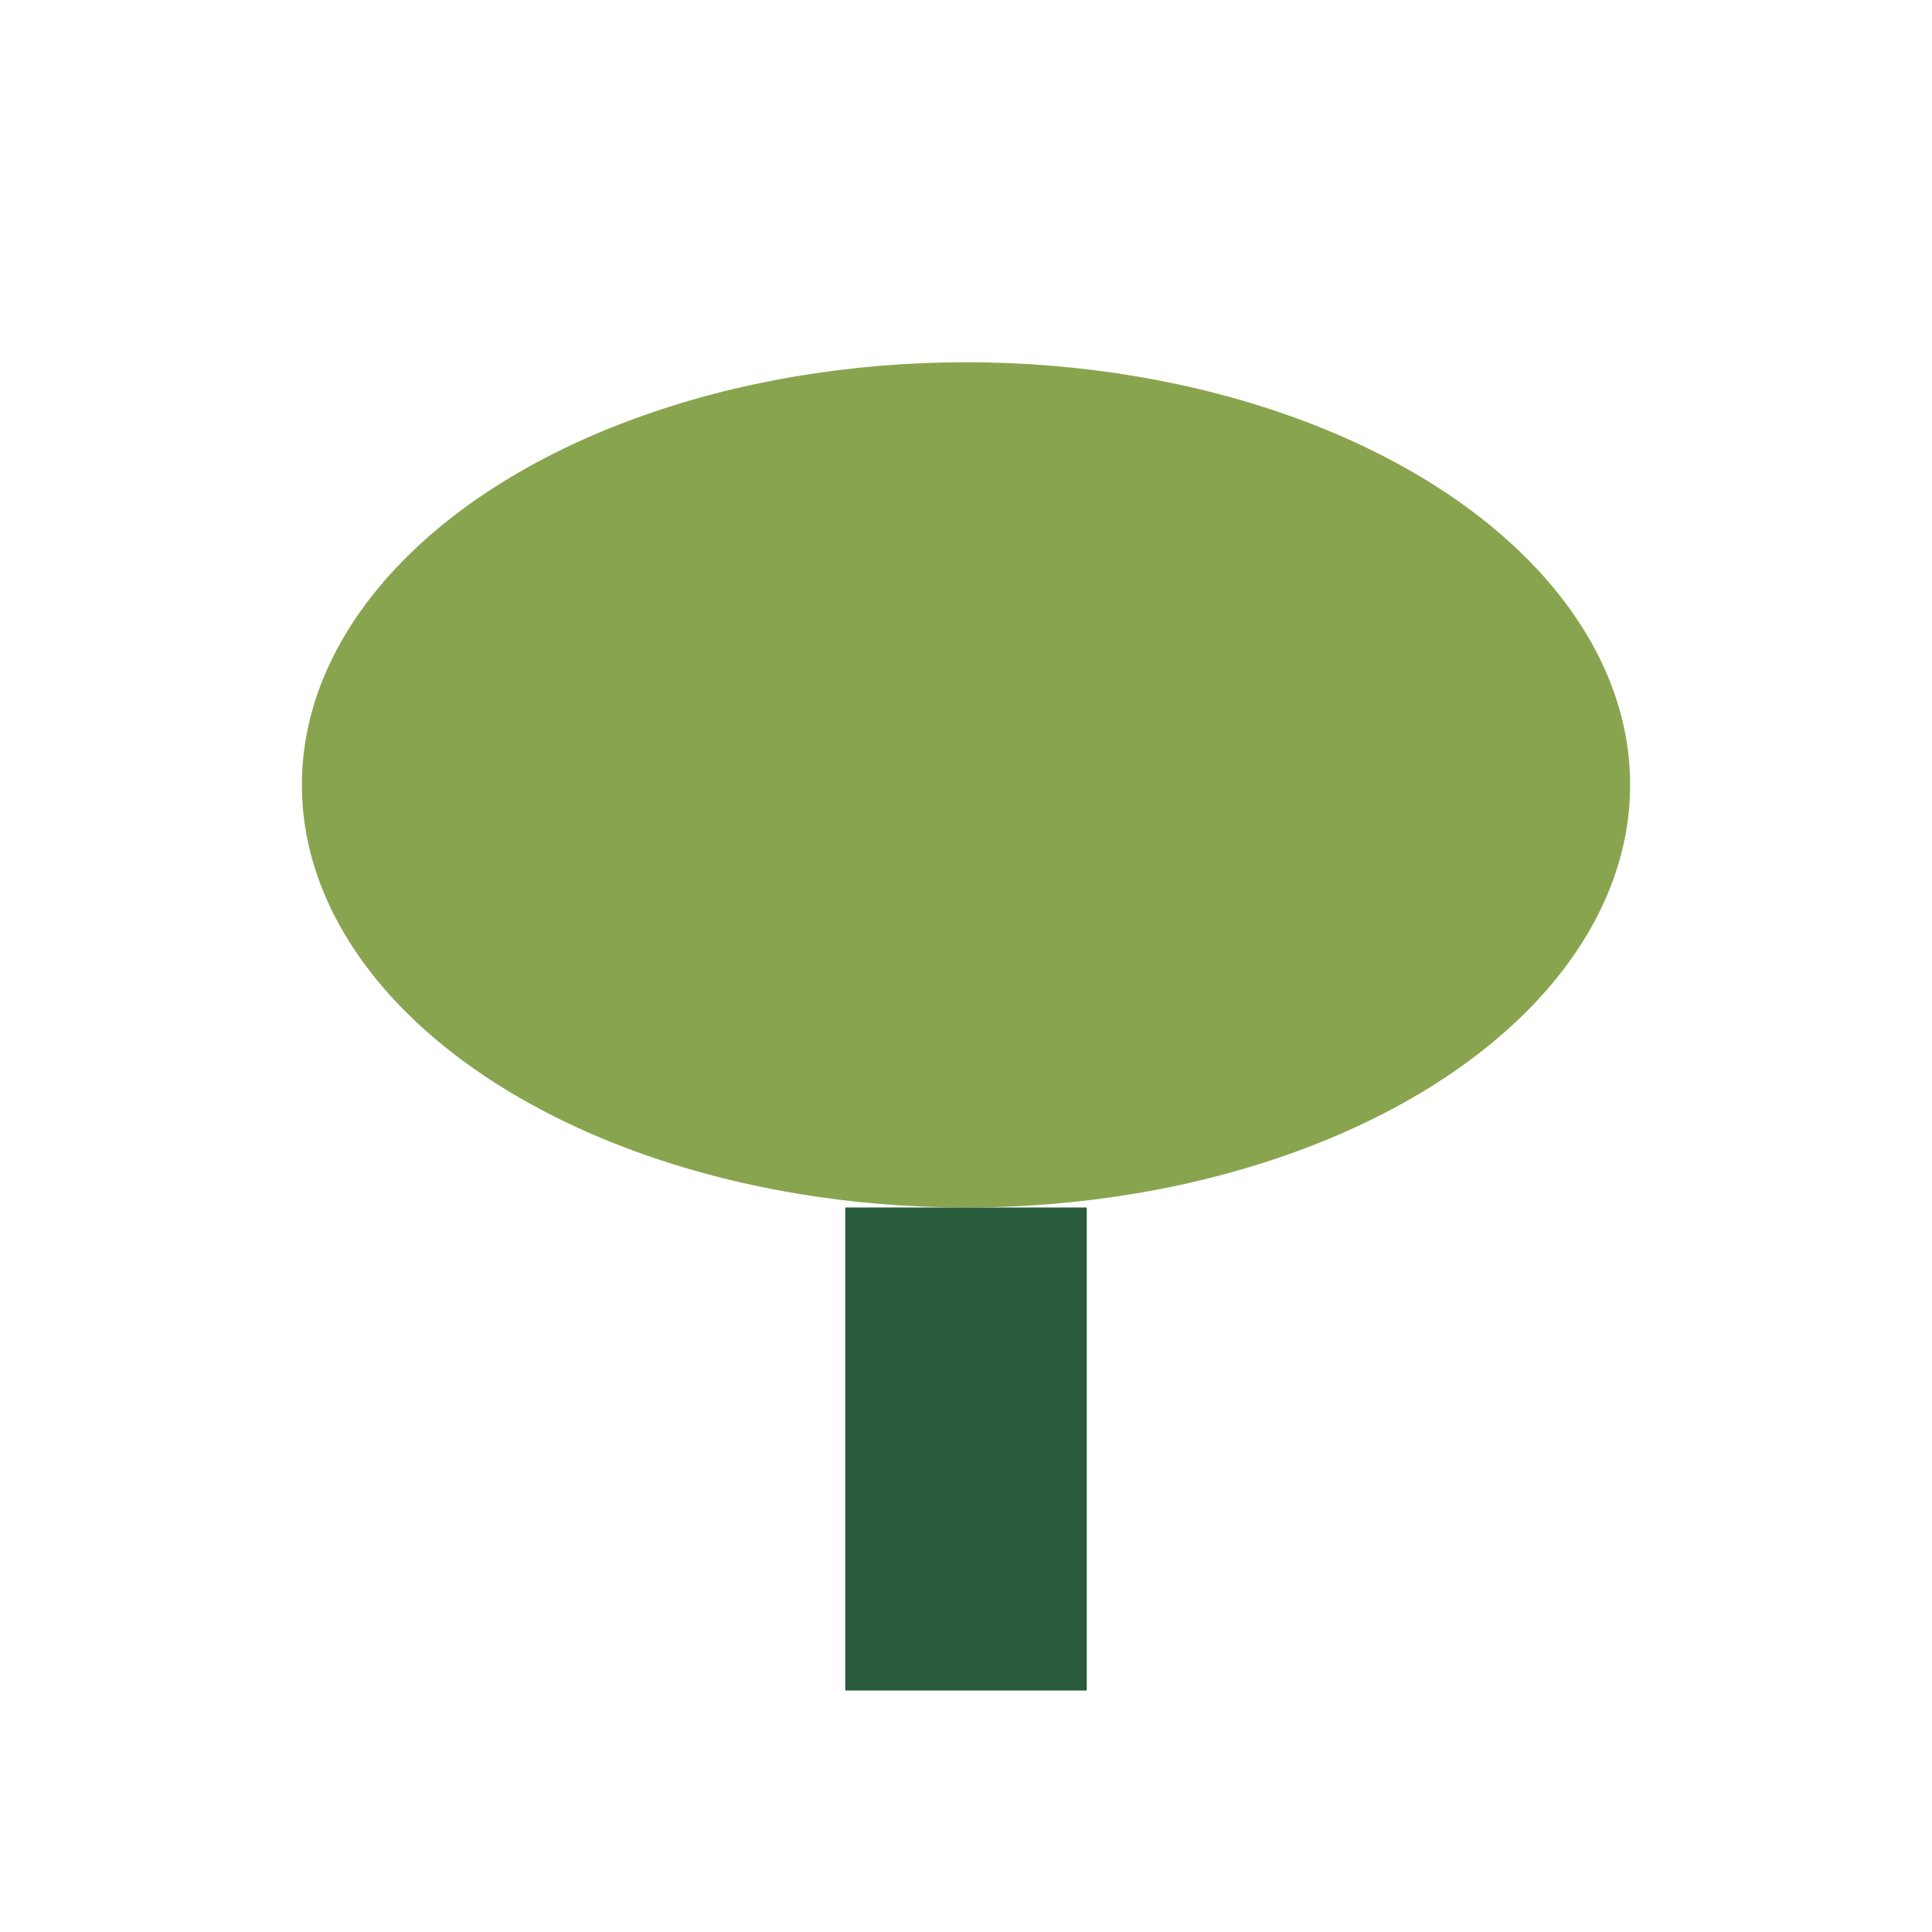
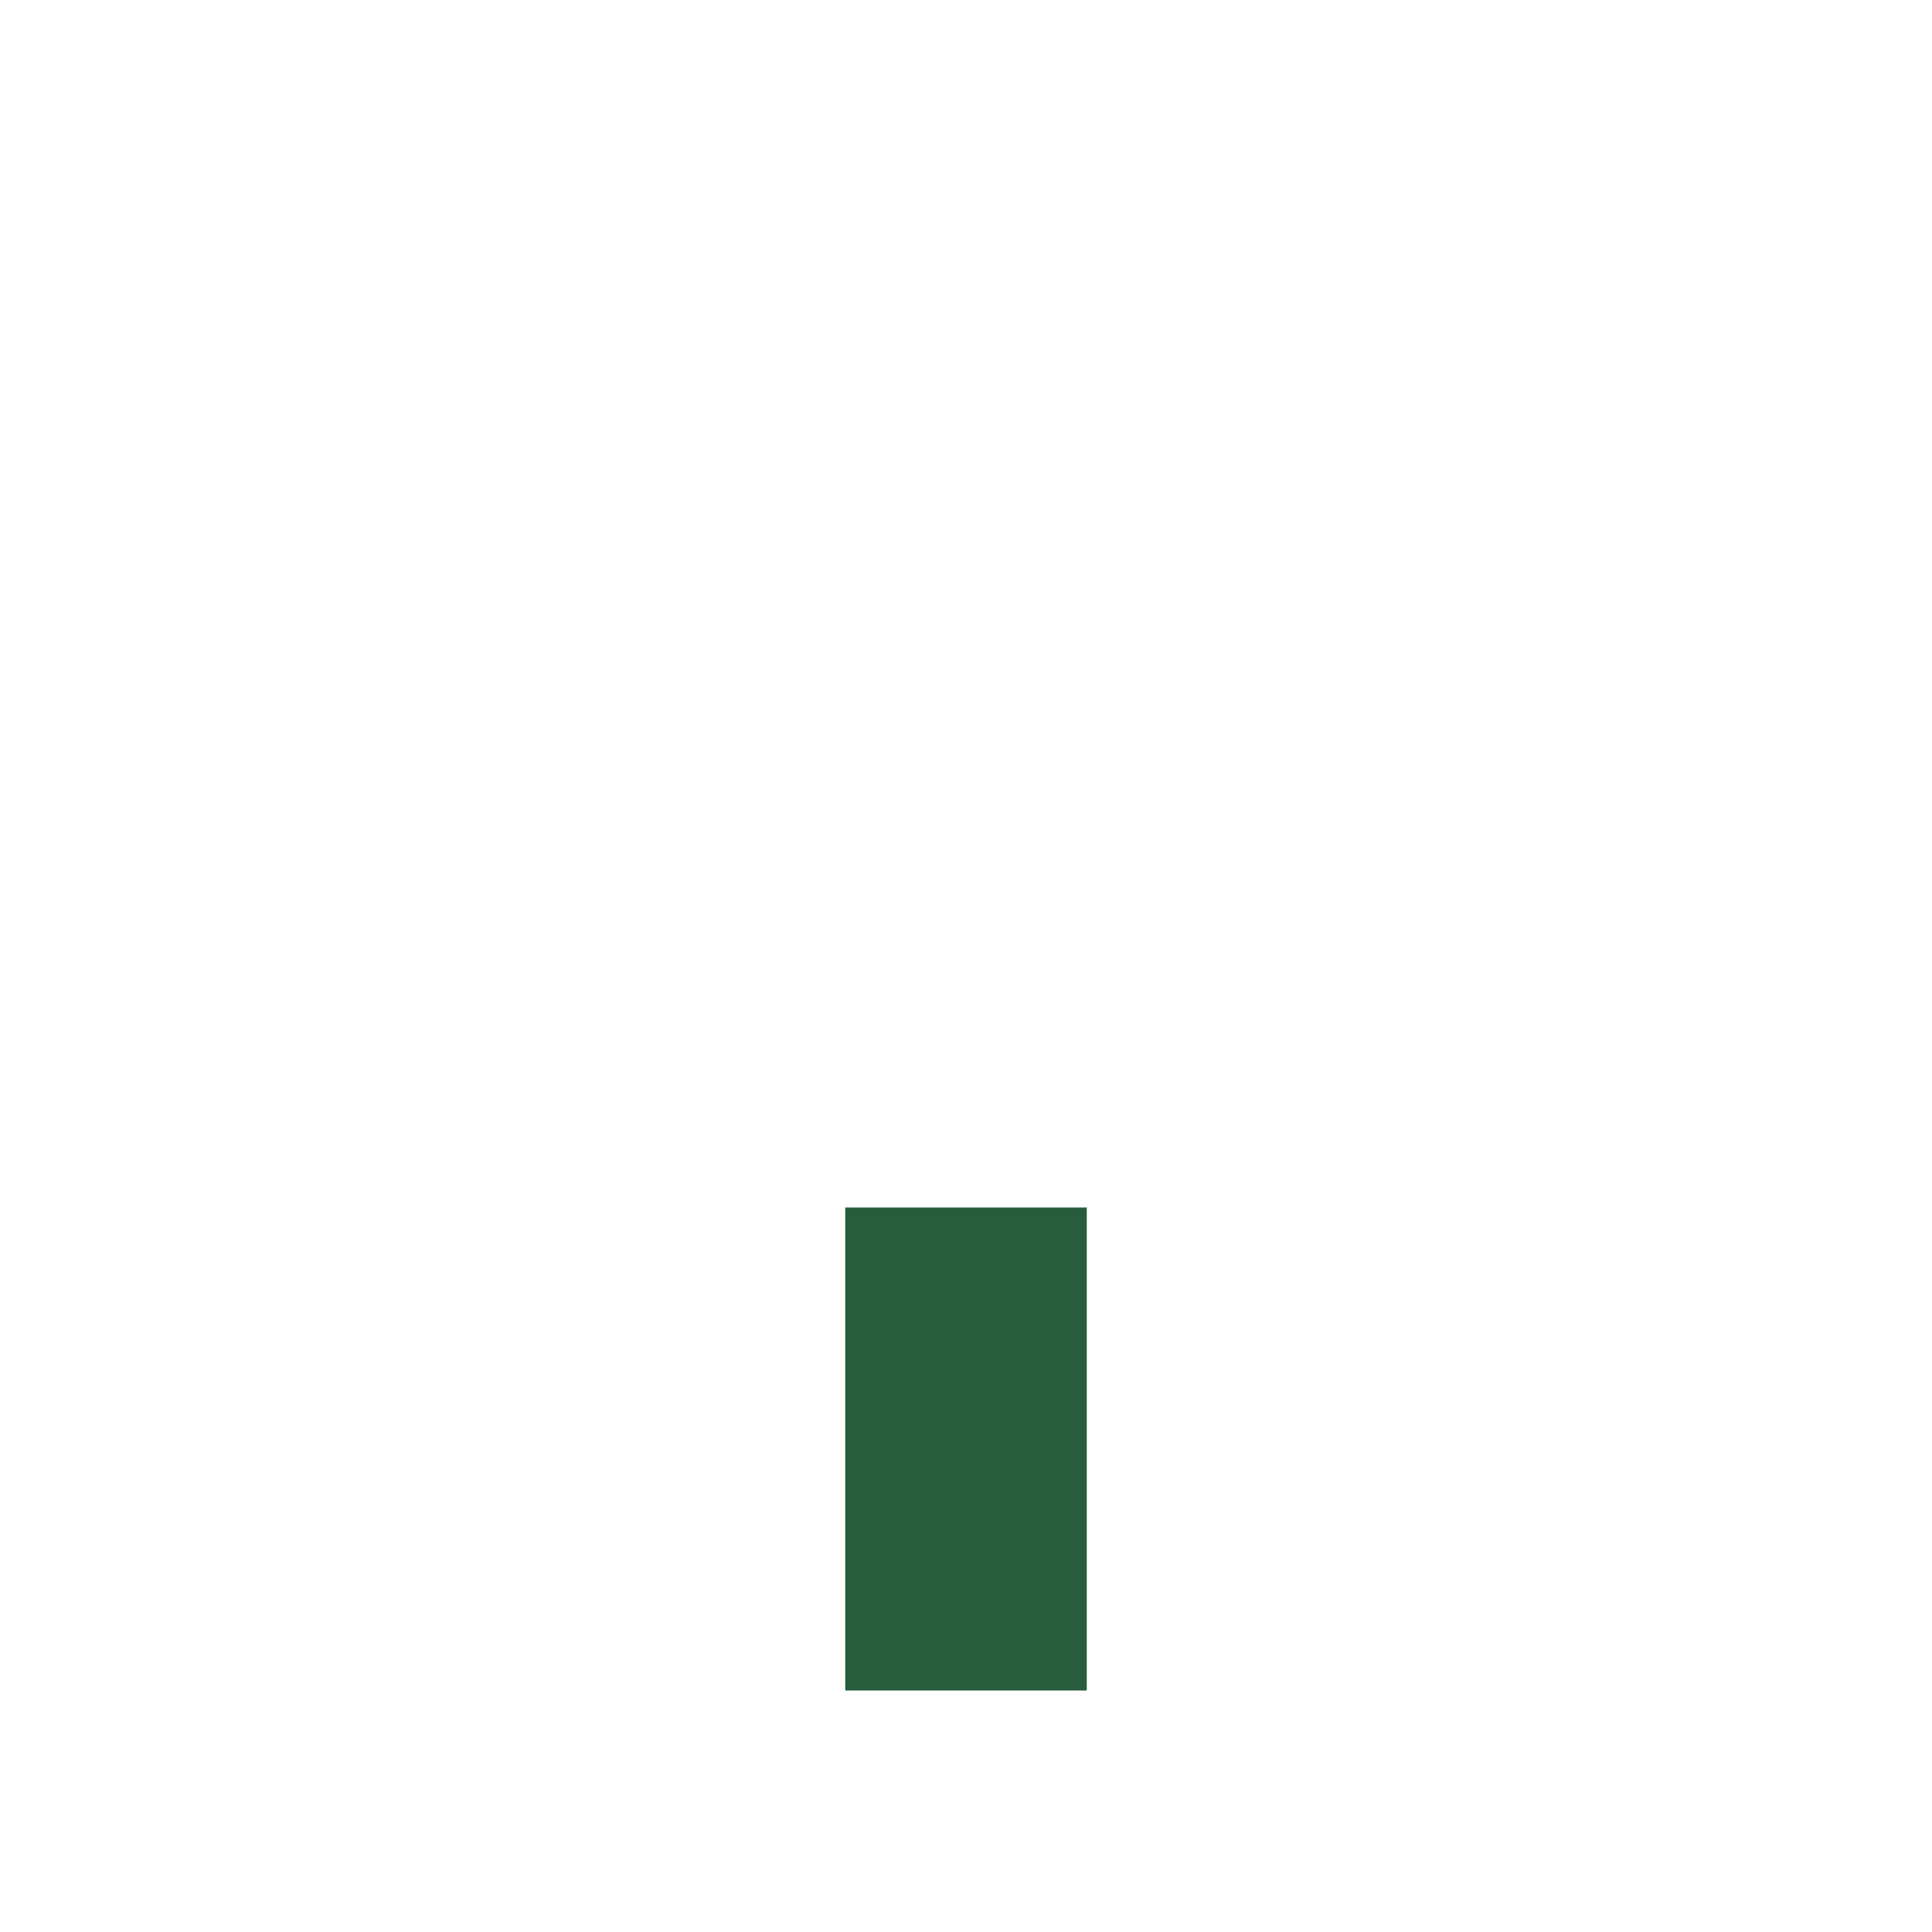
<svg xmlns="http://www.w3.org/2000/svg" width="32" height="32" viewBox="0 0 32 32">
-   <ellipse cx="16" cy="13" rx="11" ry="7" fill="#89A44E" />
  <rect x="14" y="20" width="4" height="8" fill="#285C3C" />
</svg>